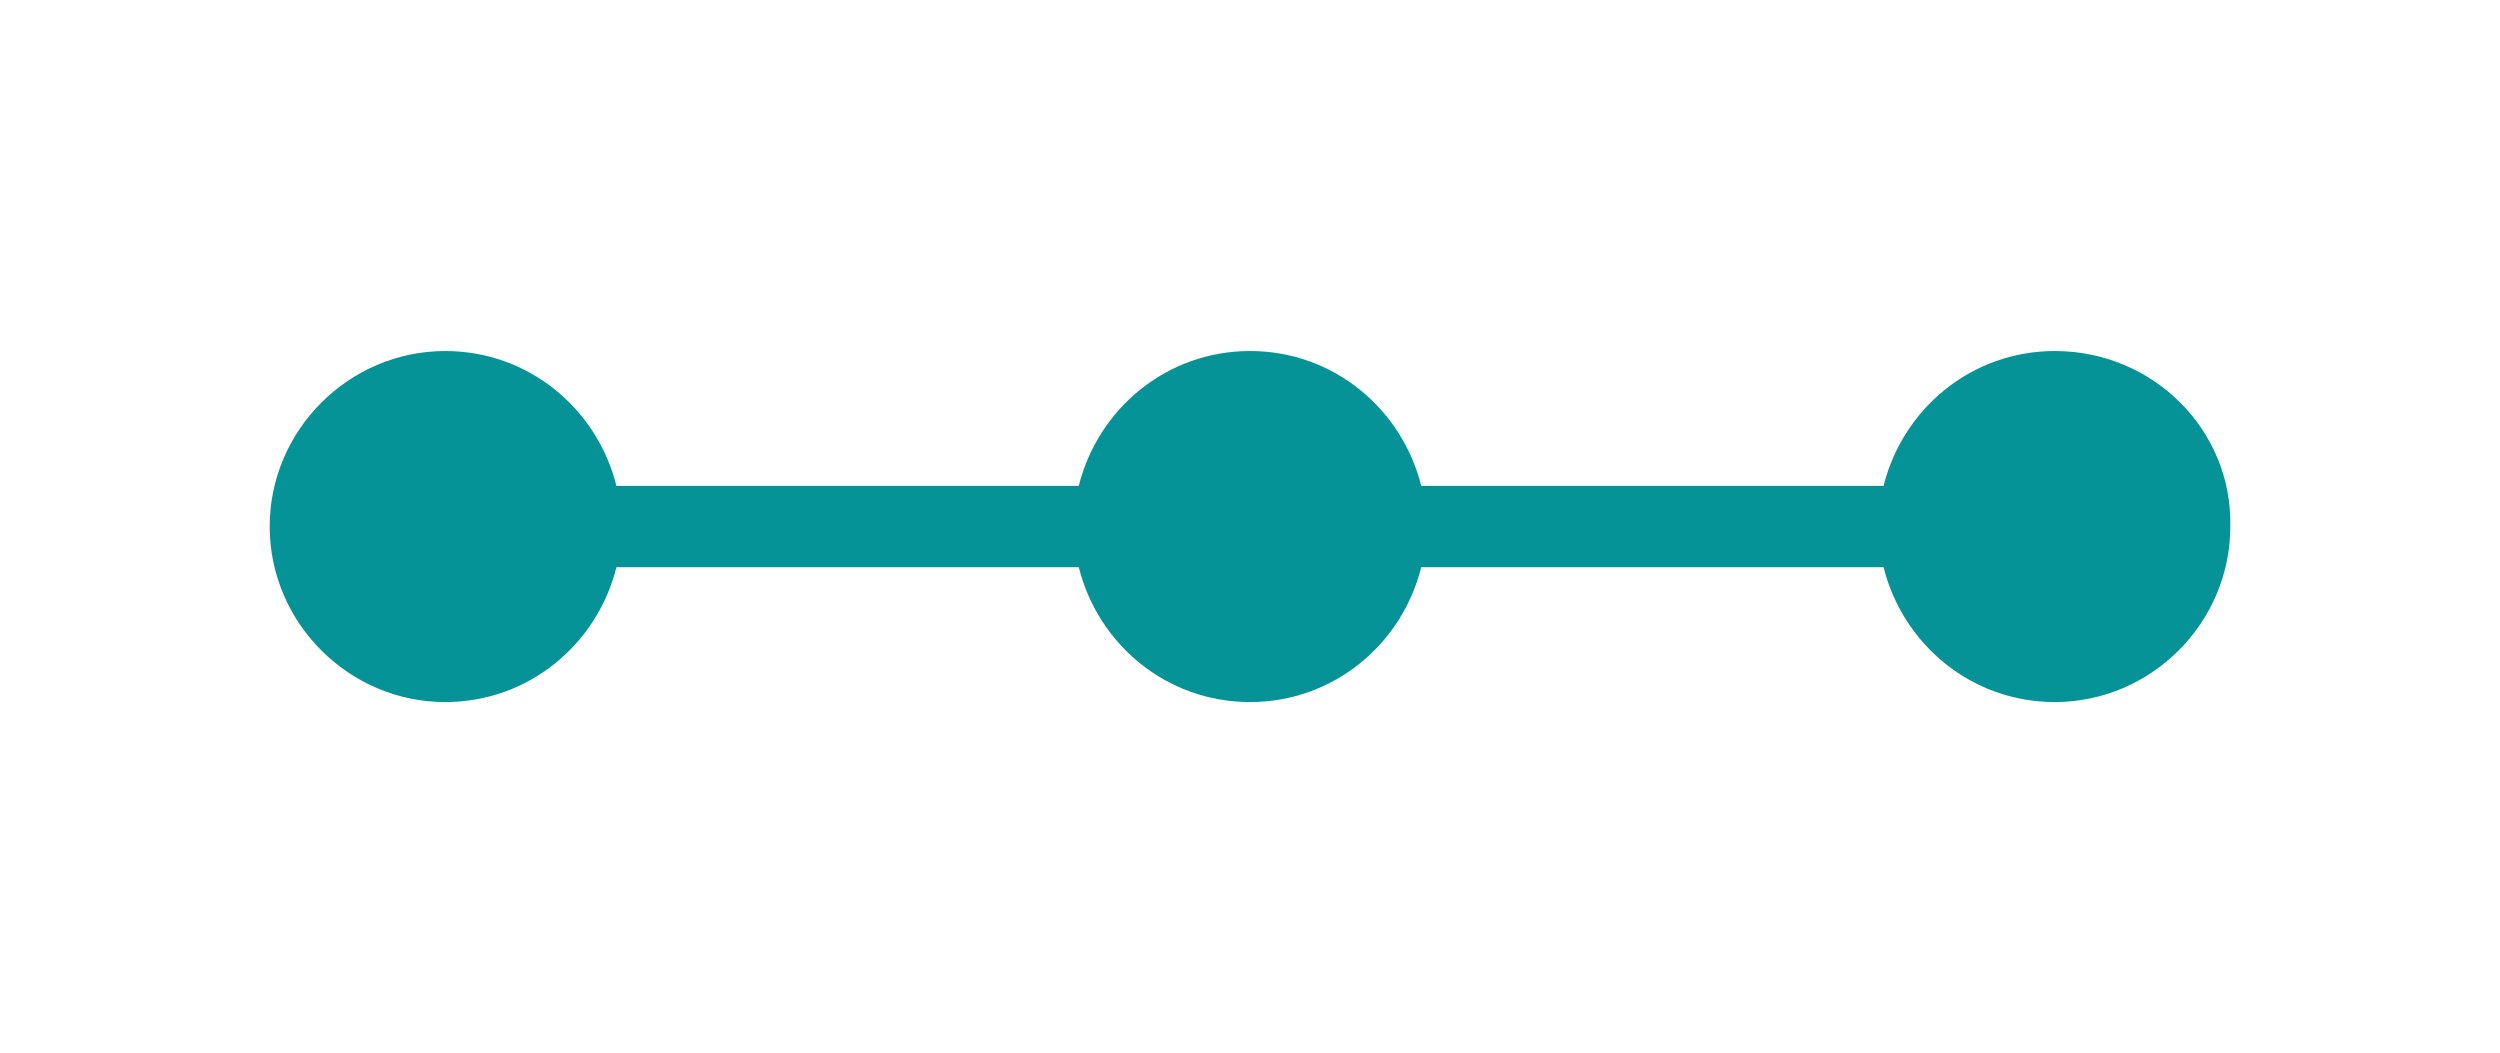
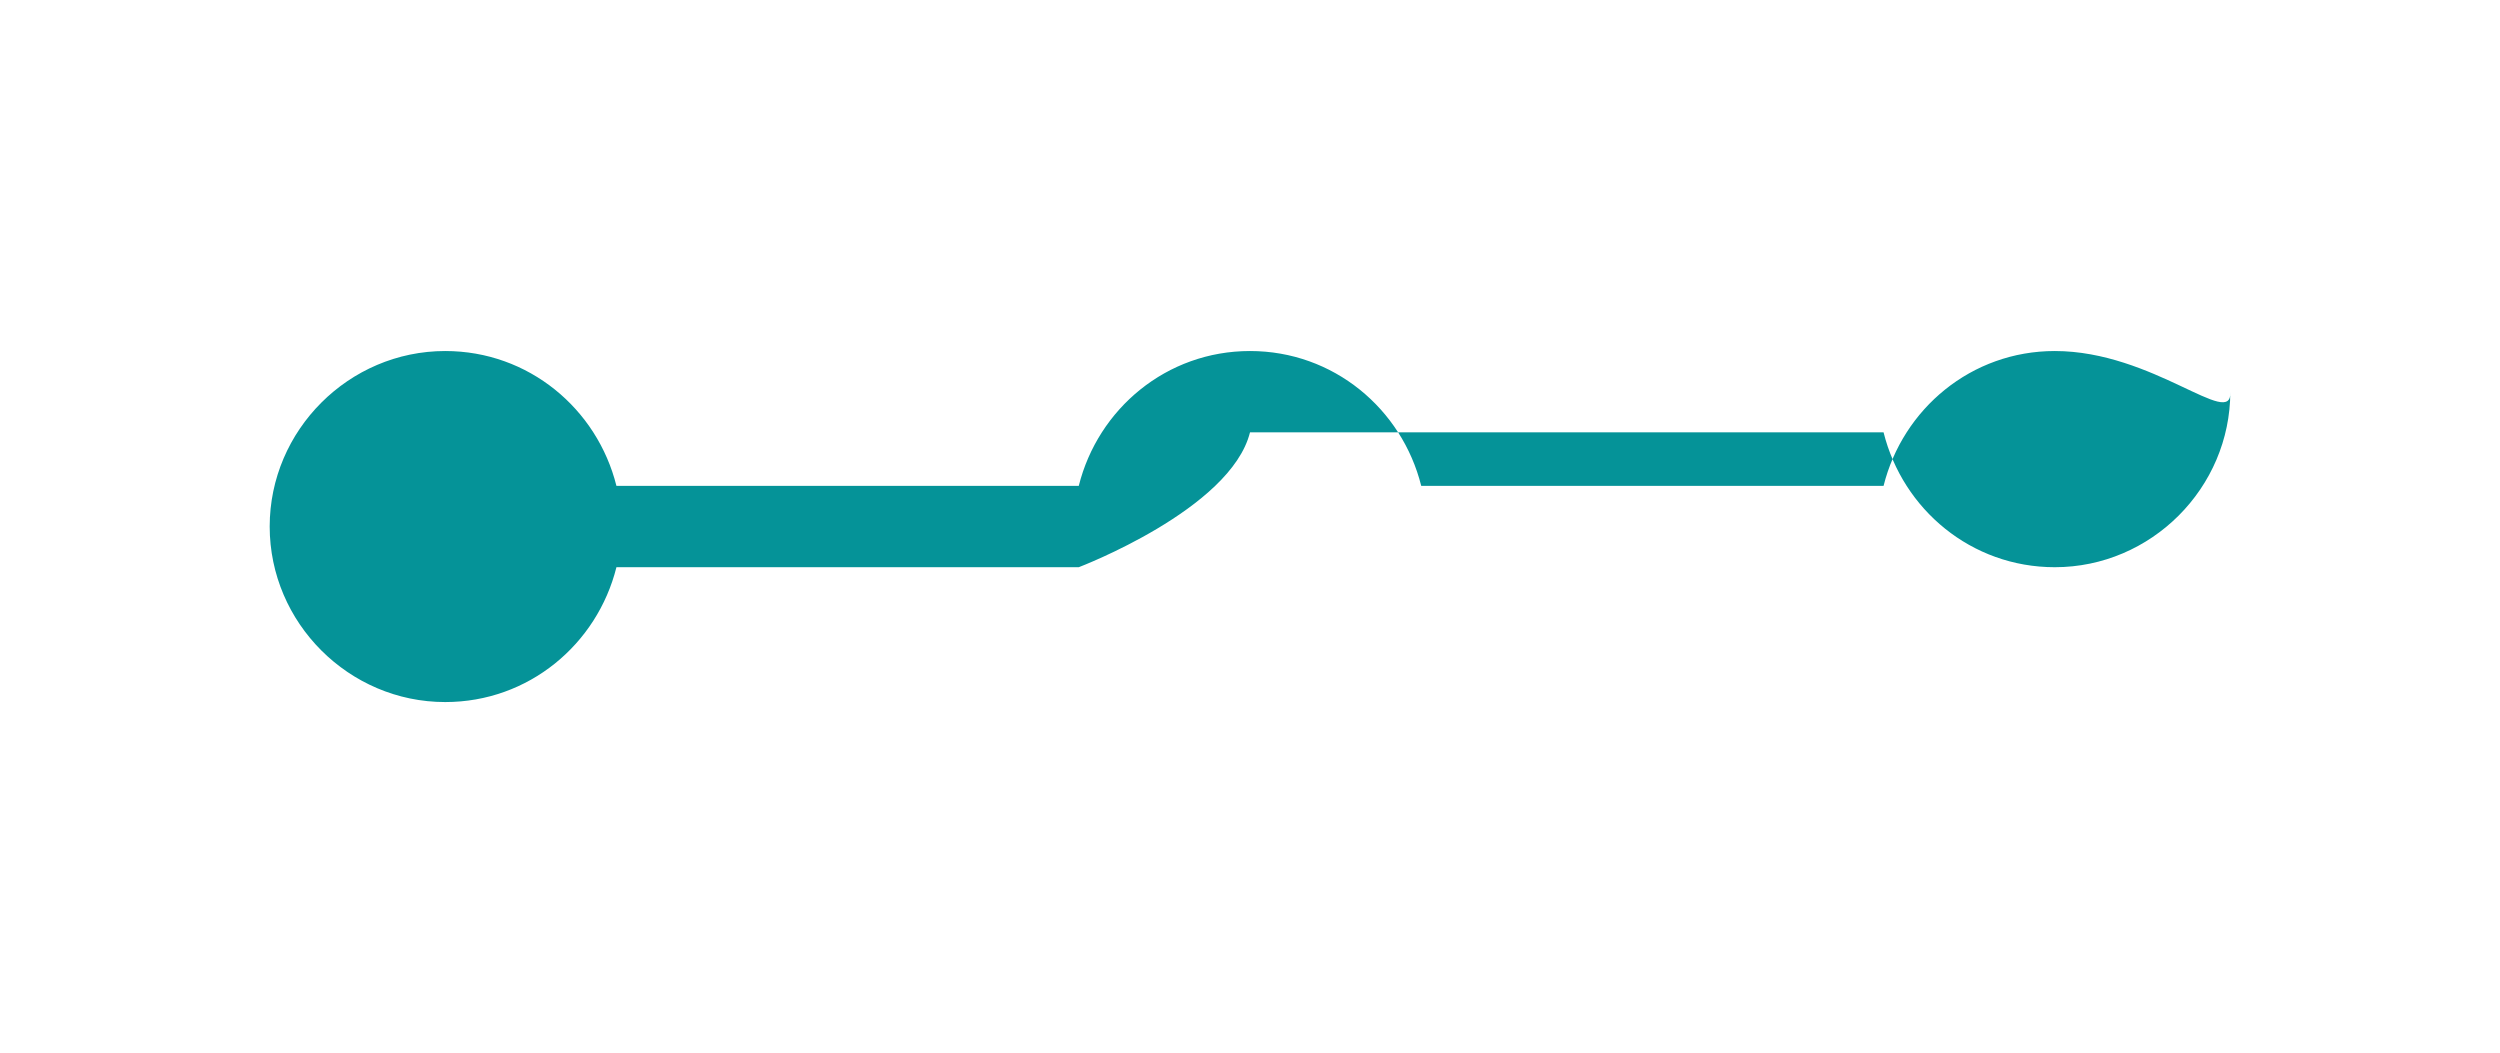
<svg xmlns="http://www.w3.org/2000/svg" version="1.1" id="Ebene_1" x="0px" y="0px" viewBox="0 0 116.8 49.2" style="enable-background:new 0 0 116.8 49.2;" xml:space="preserve">
  <style type="text/css">
	.st0{fill:#059398;}
</style>
-   <path class="st0" d="M96,16.4c-3.9,0-7.1,2.7-8,6.3H66.4c-0.9-3.6-4.1-6.3-8-6.3s-7.1,2.7-8,6.3H28.8c-0.9-3.6-4.1-6.3-8-6.3  c-4.5,0-8.2,3.7-8.2,8.2s3.7,8.2,8.2,8.2c3.9,0,7.1-2.7,8-6.3h21.6c0.9,3.6,4.1,6.3,8,6.3s7.1-2.7,8-6.3H88c0.9,3.6,4.1,6.3,8,6.3  c4.5,0,8.2-3.7,8.2-8.2C104.3,20.1,100.6,16.4,96,16.4z" />
+   <path class="st0" d="M96,16.4c-3.9,0-7.1,2.7-8,6.3H66.4c-0.9-3.6-4.1-6.3-8-6.3s-7.1,2.7-8,6.3H28.8c-0.9-3.6-4.1-6.3-8-6.3  c-4.5,0-8.2,3.7-8.2,8.2s3.7,8.2,8.2,8.2c3.9,0,7.1-2.7,8-6.3h21.6s7.1-2.7,8-6.3H88c0.9,3.6,4.1,6.3,8,6.3  c4.5,0,8.2-3.7,8.2-8.2C104.3,20.1,100.6,16.4,96,16.4z" />
</svg>